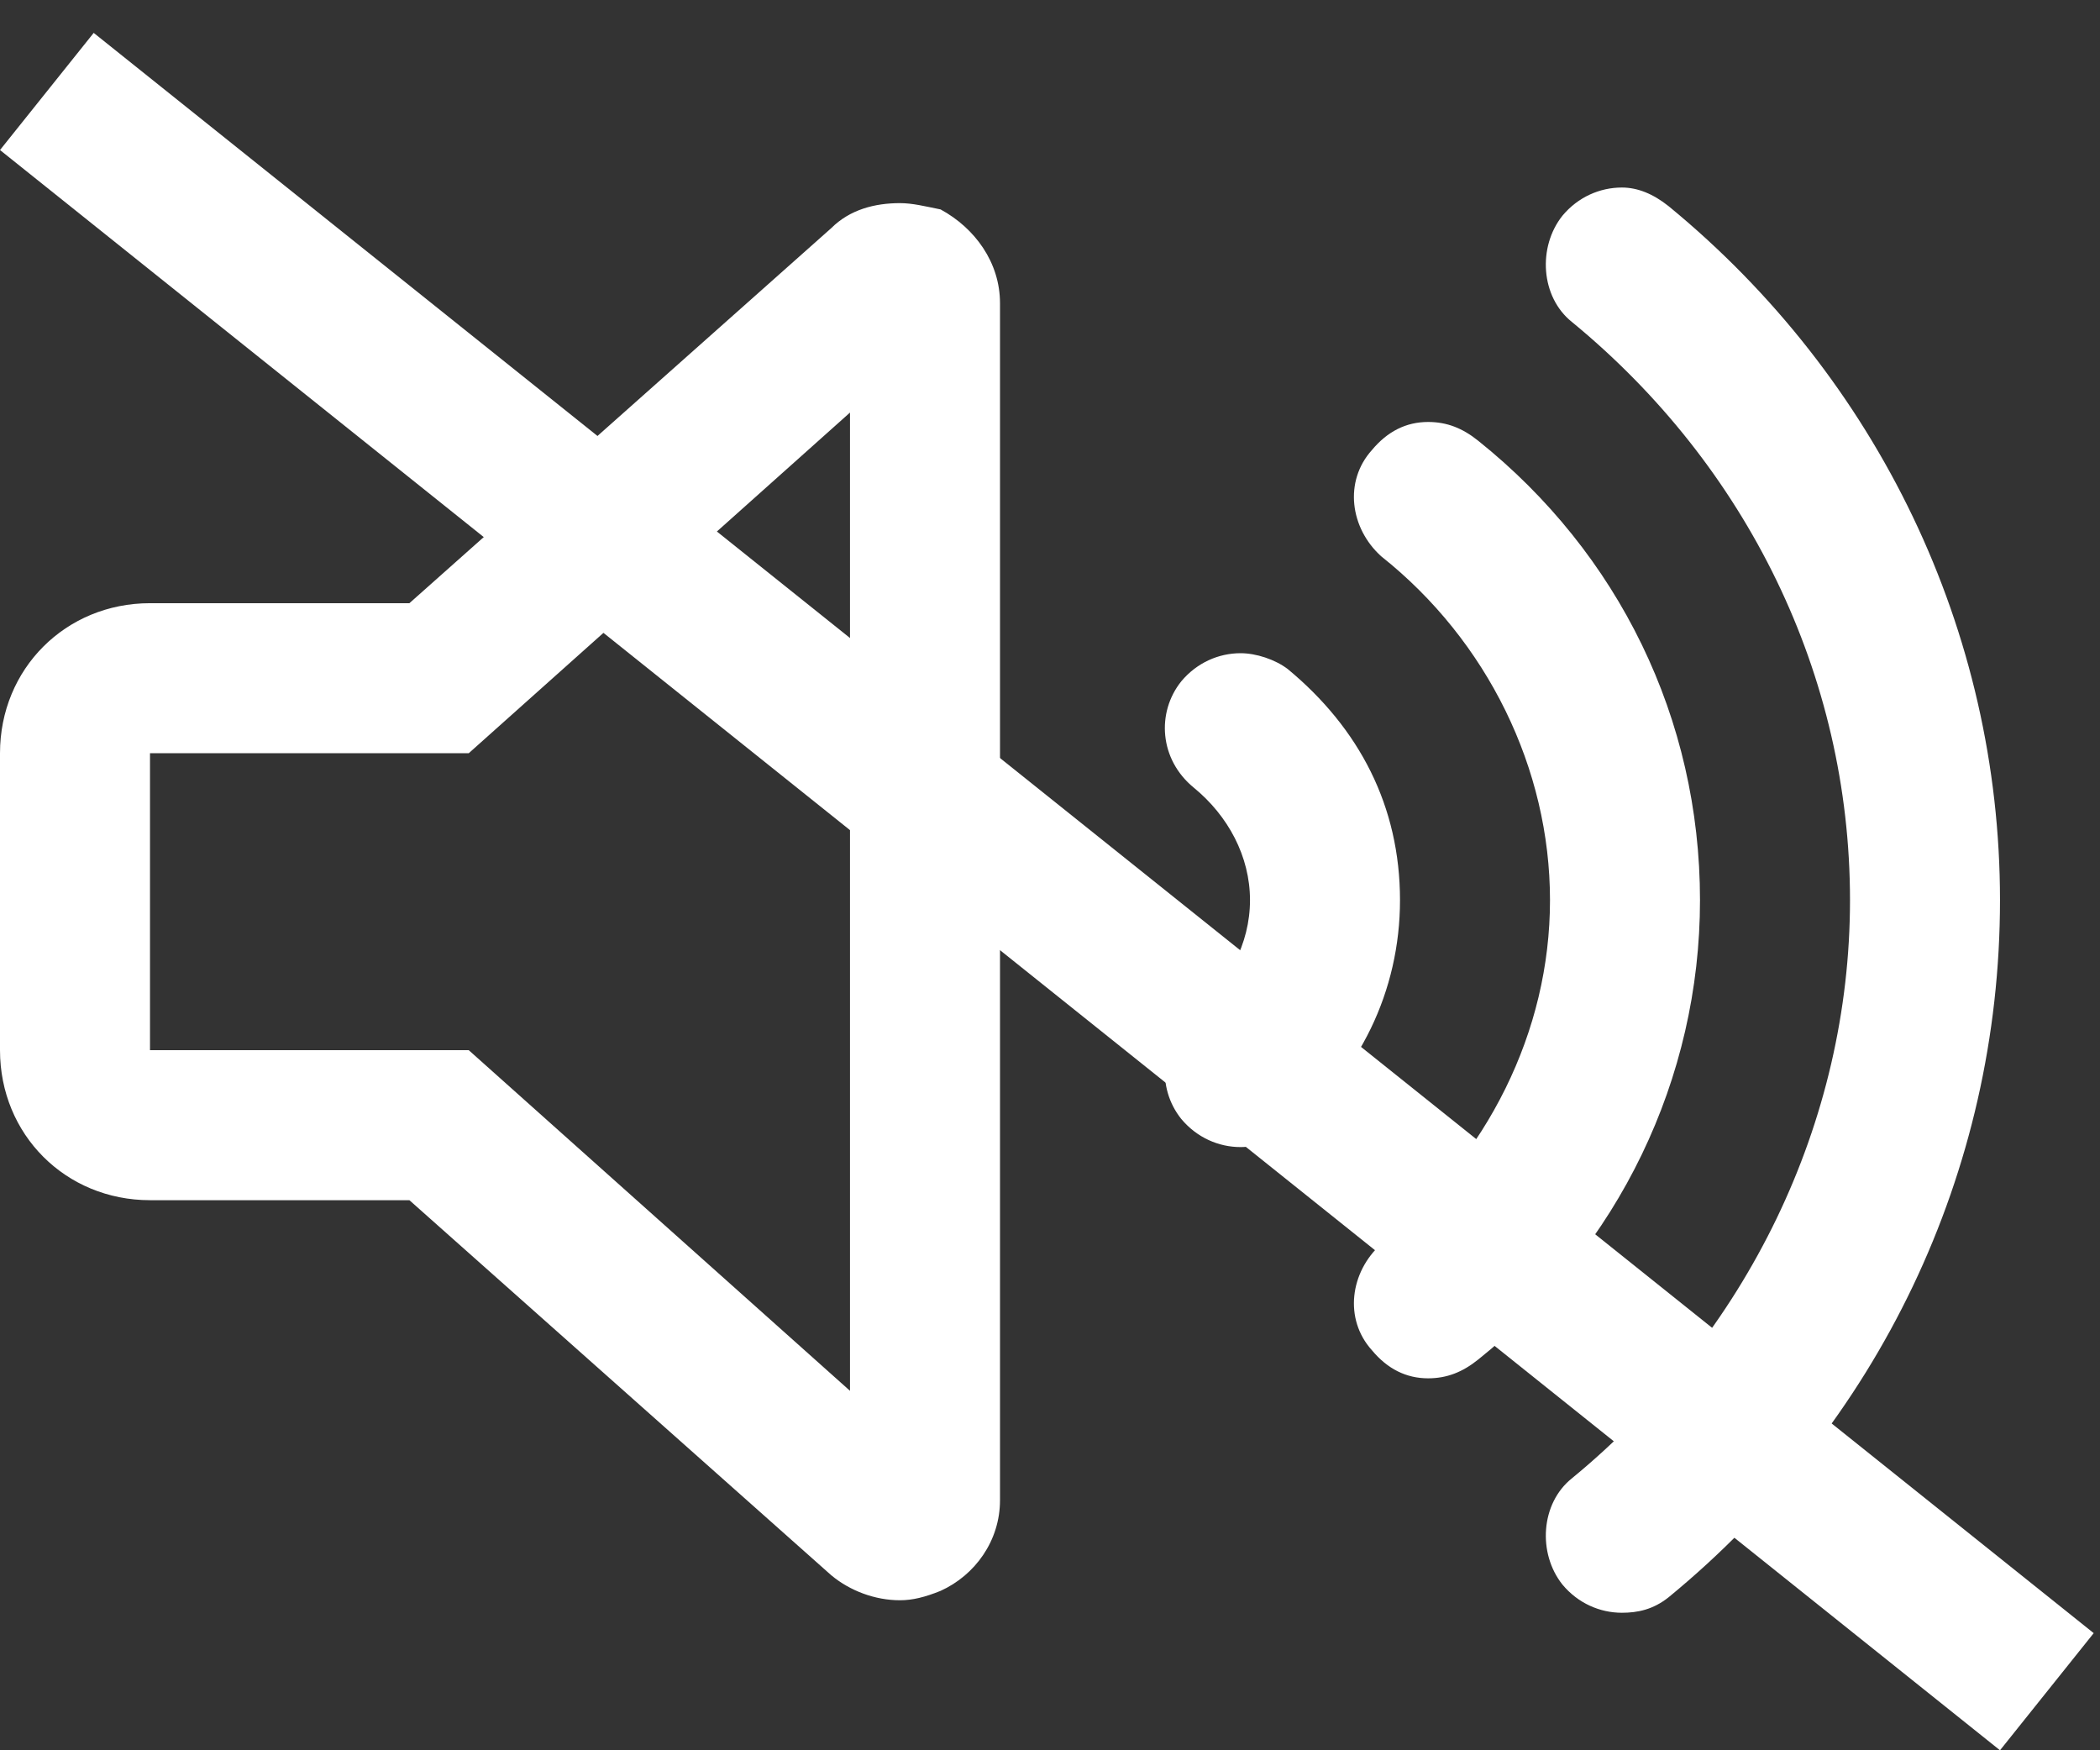
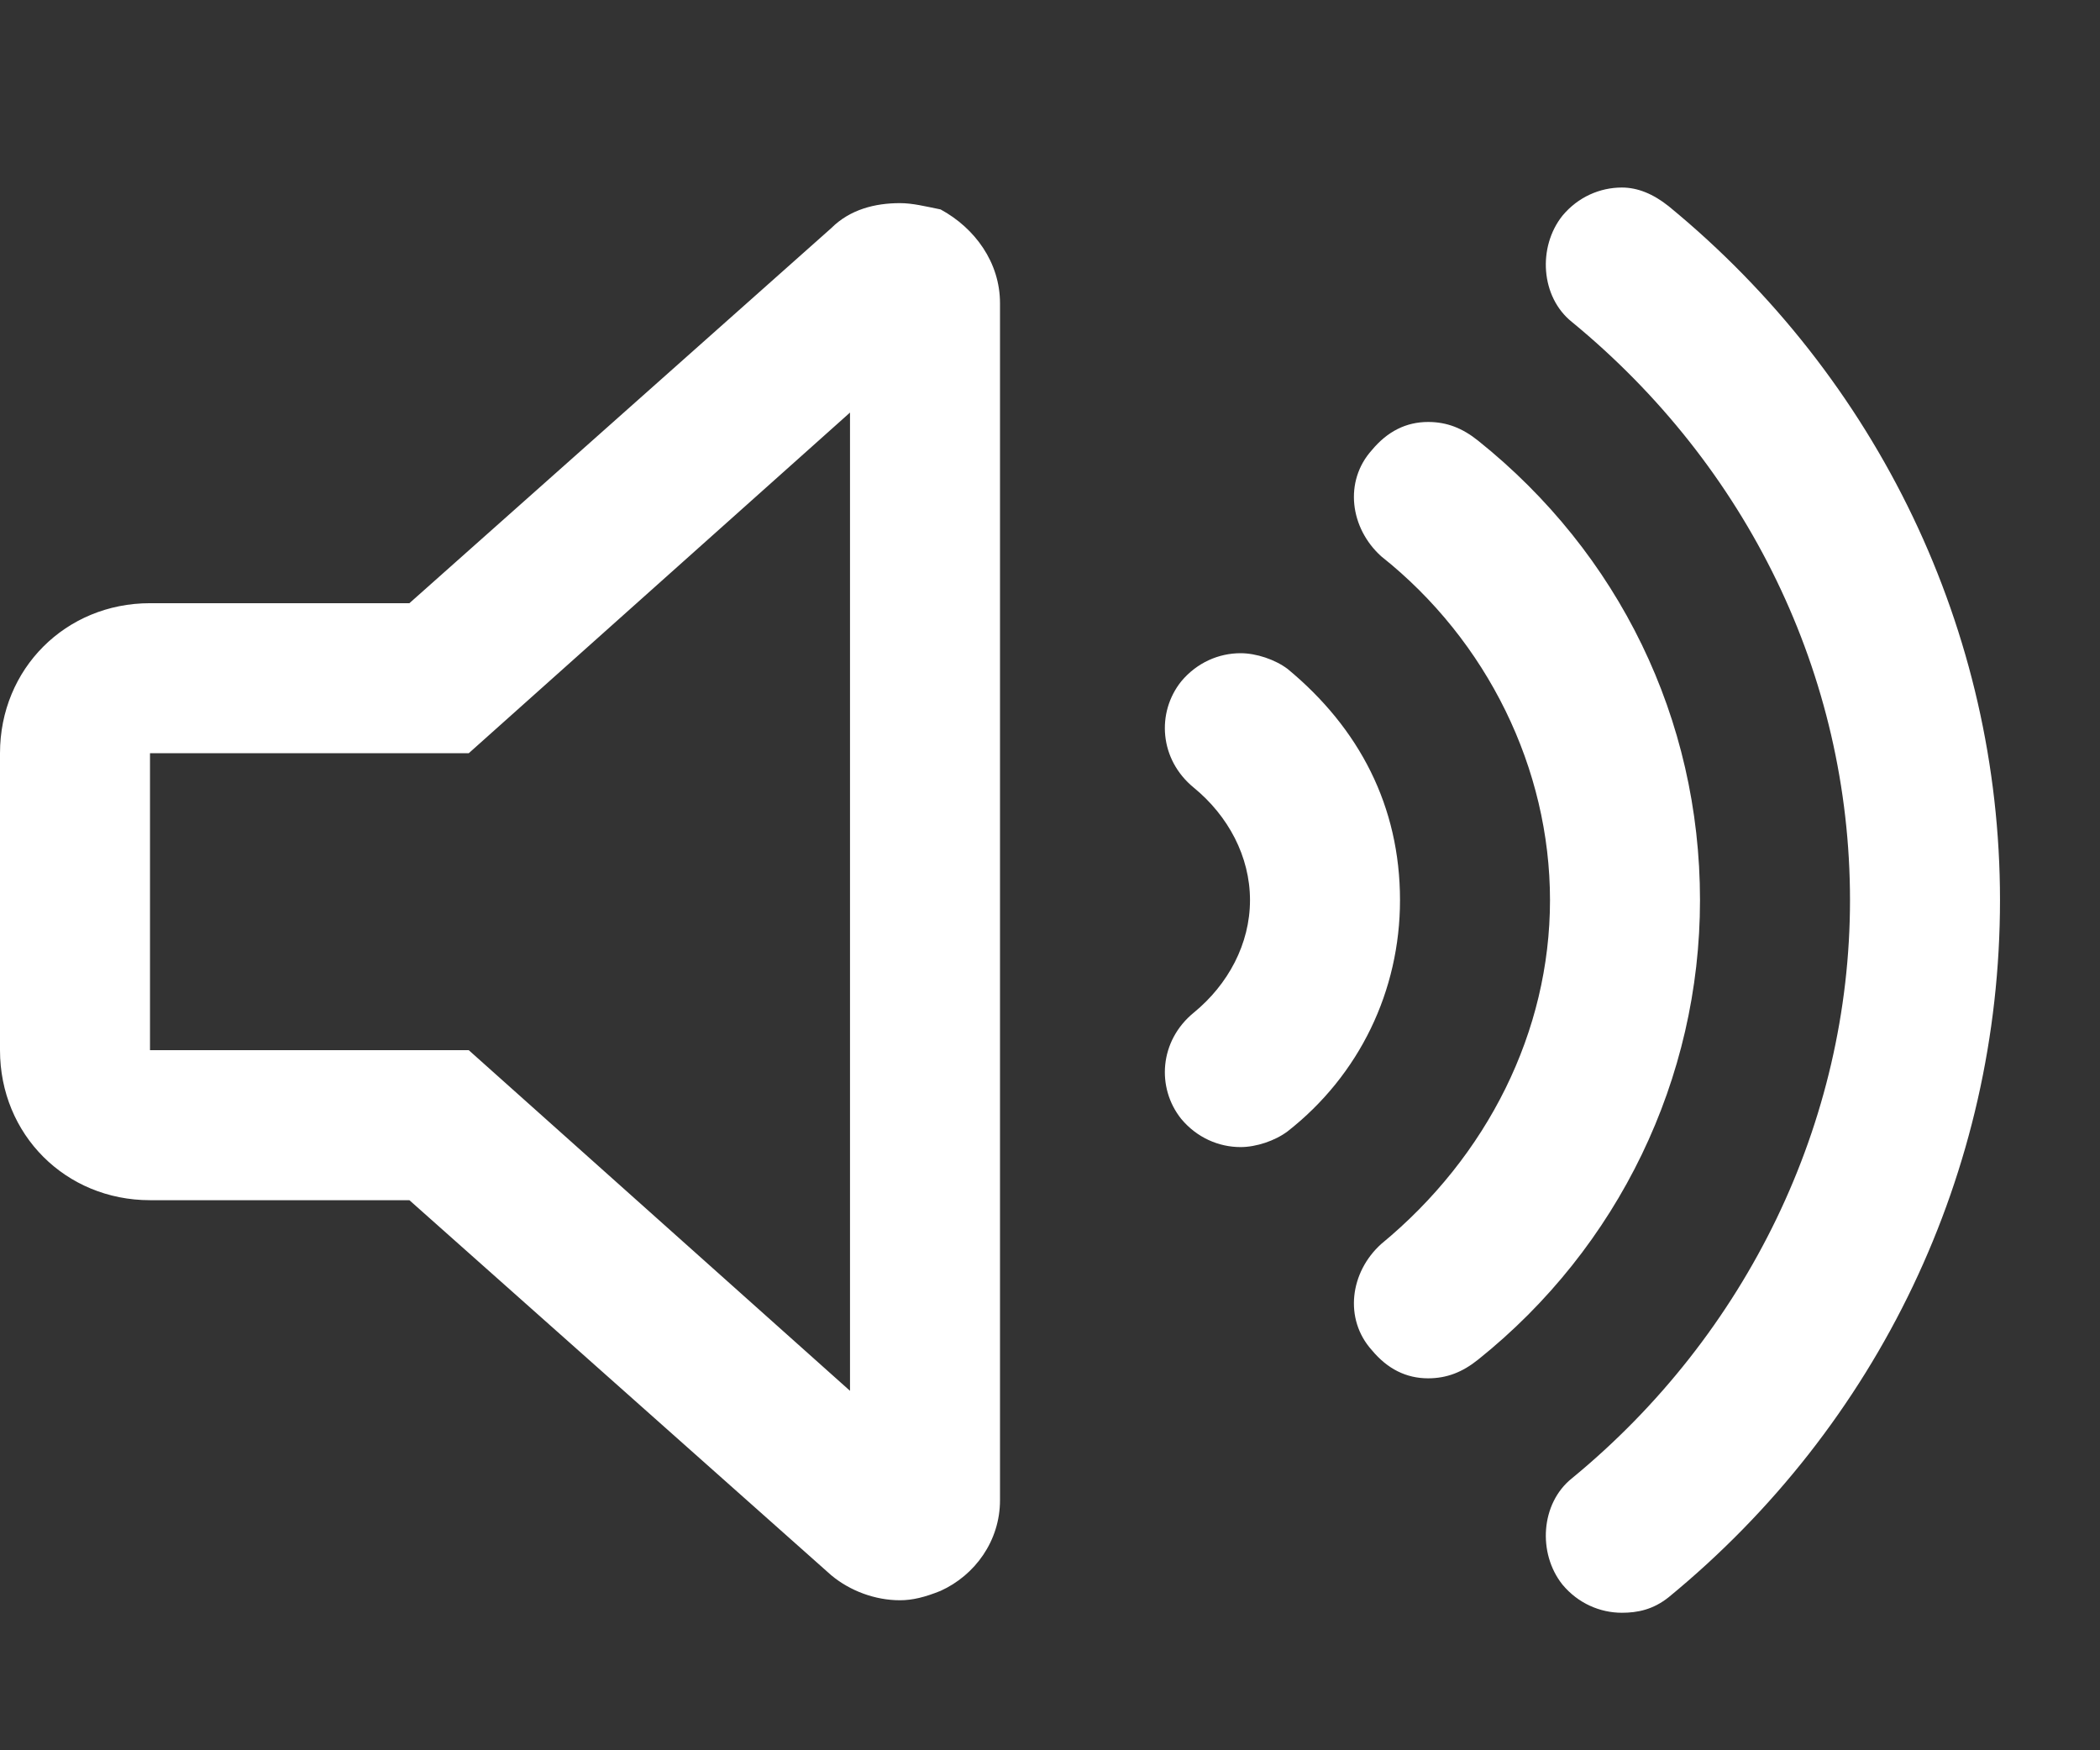
<svg xmlns="http://www.w3.org/2000/svg" width="42" height="35" viewBox="0 0 42 35" fill="none">
  <rect x="0" y="0" width="42" height="35" fill="#333333" stroke="none" />
-   <path d="M18.812 4.188C19.5 4.562 20 5.25 20 6.062V30C20 30.812 19.5 31.5 18.812 31.812C18.5 31.938 18.25 32 18 32C17.5 32 17 31.812 16.625 31.5L8.188 24H3C1.312 24 0 22.688 0 21V15.062C0 13.375 1.312 12.062 3 12.062H8.188L16.625 4.562C17 4.188 17.5 4.062 18 4.062C18.25 4.062 18.5 4.125 18.812 4.188ZM17 27.812V8.25L9.375 15.062H3V21H9.375L17 27.812ZM25.75 13.375C27.188 14.562 28 16.125 28 18C28 19.812 27.188 21.5 25.75 22.625C25.5 22.812 25.125 22.938 24.812 22.938C24.375 22.938 23.938 22.75 23.625 22.375C23.125 21.75 23.188 20.812 23.875 20.25C24.562 19.688 25 18.875 25 18C25 17.125 24.562 16.312 23.875 15.75C23.188 15.188 23.125 14.25 23.625 13.625C23.938 13.25 24.375 13.062 24.812 13.062C25.125 13.062 25.5 13.188 25.75 13.375ZM29.562 8.812C32.375 11.062 34 14.375 34 18C34 21.562 32.375 24.938 29.562 27.188C29.25 27.438 28.938 27.562 28.562 27.562C28.125 27.562 27.75 27.375 27.438 27C26.875 26.375 27 25.438 27.625 24.875C29.75 23.125 31 20.625 31 18C31 15.375 29.75 12.812 27.625 11.125C27 10.562 26.875 9.625 27.438 9C27.75 8.625 28.125 8.438 28.562 8.438C28.938 8.438 29.25 8.562 29.562 8.812ZM33.375 4.125C37.562 7.562 40 12.625 40 18C40 23.438 37.562 28.5 33.375 31.938C33.062 32.188 32.75 32.25 32.438 32.25C32 32.25 31.562 32.062 31.25 31.688C30.75 31.062 30.812 30.062 31.438 29.562C34.938 26.688 37 22.438 37 18C37 13.5 34.938 9.312 31.438 6.438C30.812 5.938 30.75 4.938 31.25 4.312C31.562 3.938 32 3.75 32.438 3.75C32.75 3.75 33.062 3.875 33.375 4.125Z" fill="white" />
-   <line x1="0.937" y1="1.829" x2="40.937" y2="33.829" stroke="white" stroke-width="3" />
+   <path d="M18.812 4.188C19.5 4.562 20 5.25 20 6.062V30C20 30.812 19.5 31.5 18.812 31.812C18.5 31.938 18.25 32 18 32C17.5 32 17 31.812 16.625 31.5L8.188 24H3C1.312 24 0 22.688 0 21V15.062C0 13.375 1.312 12.062 3 12.062H8.188L16.625 4.562C17 4.188 17.5 4.062 18 4.062C18.25 4.062 18.5 4.125 18.812 4.188ZM17 27.812V8.25L9.375 15.062H3V21H9.375L17 27.812ZM25.75 13.375C27.188 14.562 28 16.125 28 18C28 19.812 27.188 21.5 25.75 22.625C25.5 22.812 25.125 22.938 24.812 22.938C24.375 22.938 23.938 22.75 23.625 22.375C23.125 21.75 23.188 20.812 23.875 20.25C24.562 19.688 25 18.875 25 18C25 17.125 24.562 16.312 23.875 15.75C23.188 15.188 23.125 14.25 23.625 13.625C23.938 13.25 24.375 13.062 24.812 13.062C25.125 13.062 25.5 13.188 25.75 13.375M29.562 8.812C32.375 11.062 34 14.375 34 18C34 21.562 32.375 24.938 29.562 27.188C29.25 27.438 28.938 27.562 28.562 27.562C28.125 27.562 27.75 27.375 27.438 27C26.875 26.375 27 25.438 27.625 24.875C29.75 23.125 31 20.625 31 18C31 15.375 29.75 12.812 27.625 11.125C27 10.562 26.875 9.625 27.438 9C27.75 8.625 28.125 8.438 28.562 8.438C28.938 8.438 29.25 8.562 29.562 8.812ZM33.375 4.125C37.562 7.562 40 12.625 40 18C40 23.438 37.562 28.5 33.375 31.938C33.062 32.188 32.75 32.25 32.438 32.25C32 32.25 31.562 32.062 31.25 31.688C30.75 31.062 30.812 30.062 31.438 29.562C34.938 26.688 37 22.438 37 18C37 13.5 34.938 9.312 31.438 6.438C30.812 5.938 30.75 4.938 31.25 4.312C31.562 3.938 32 3.75 32.438 3.75C32.75 3.75 33.062 3.875 33.375 4.125Z" fill="white" />
</svg>